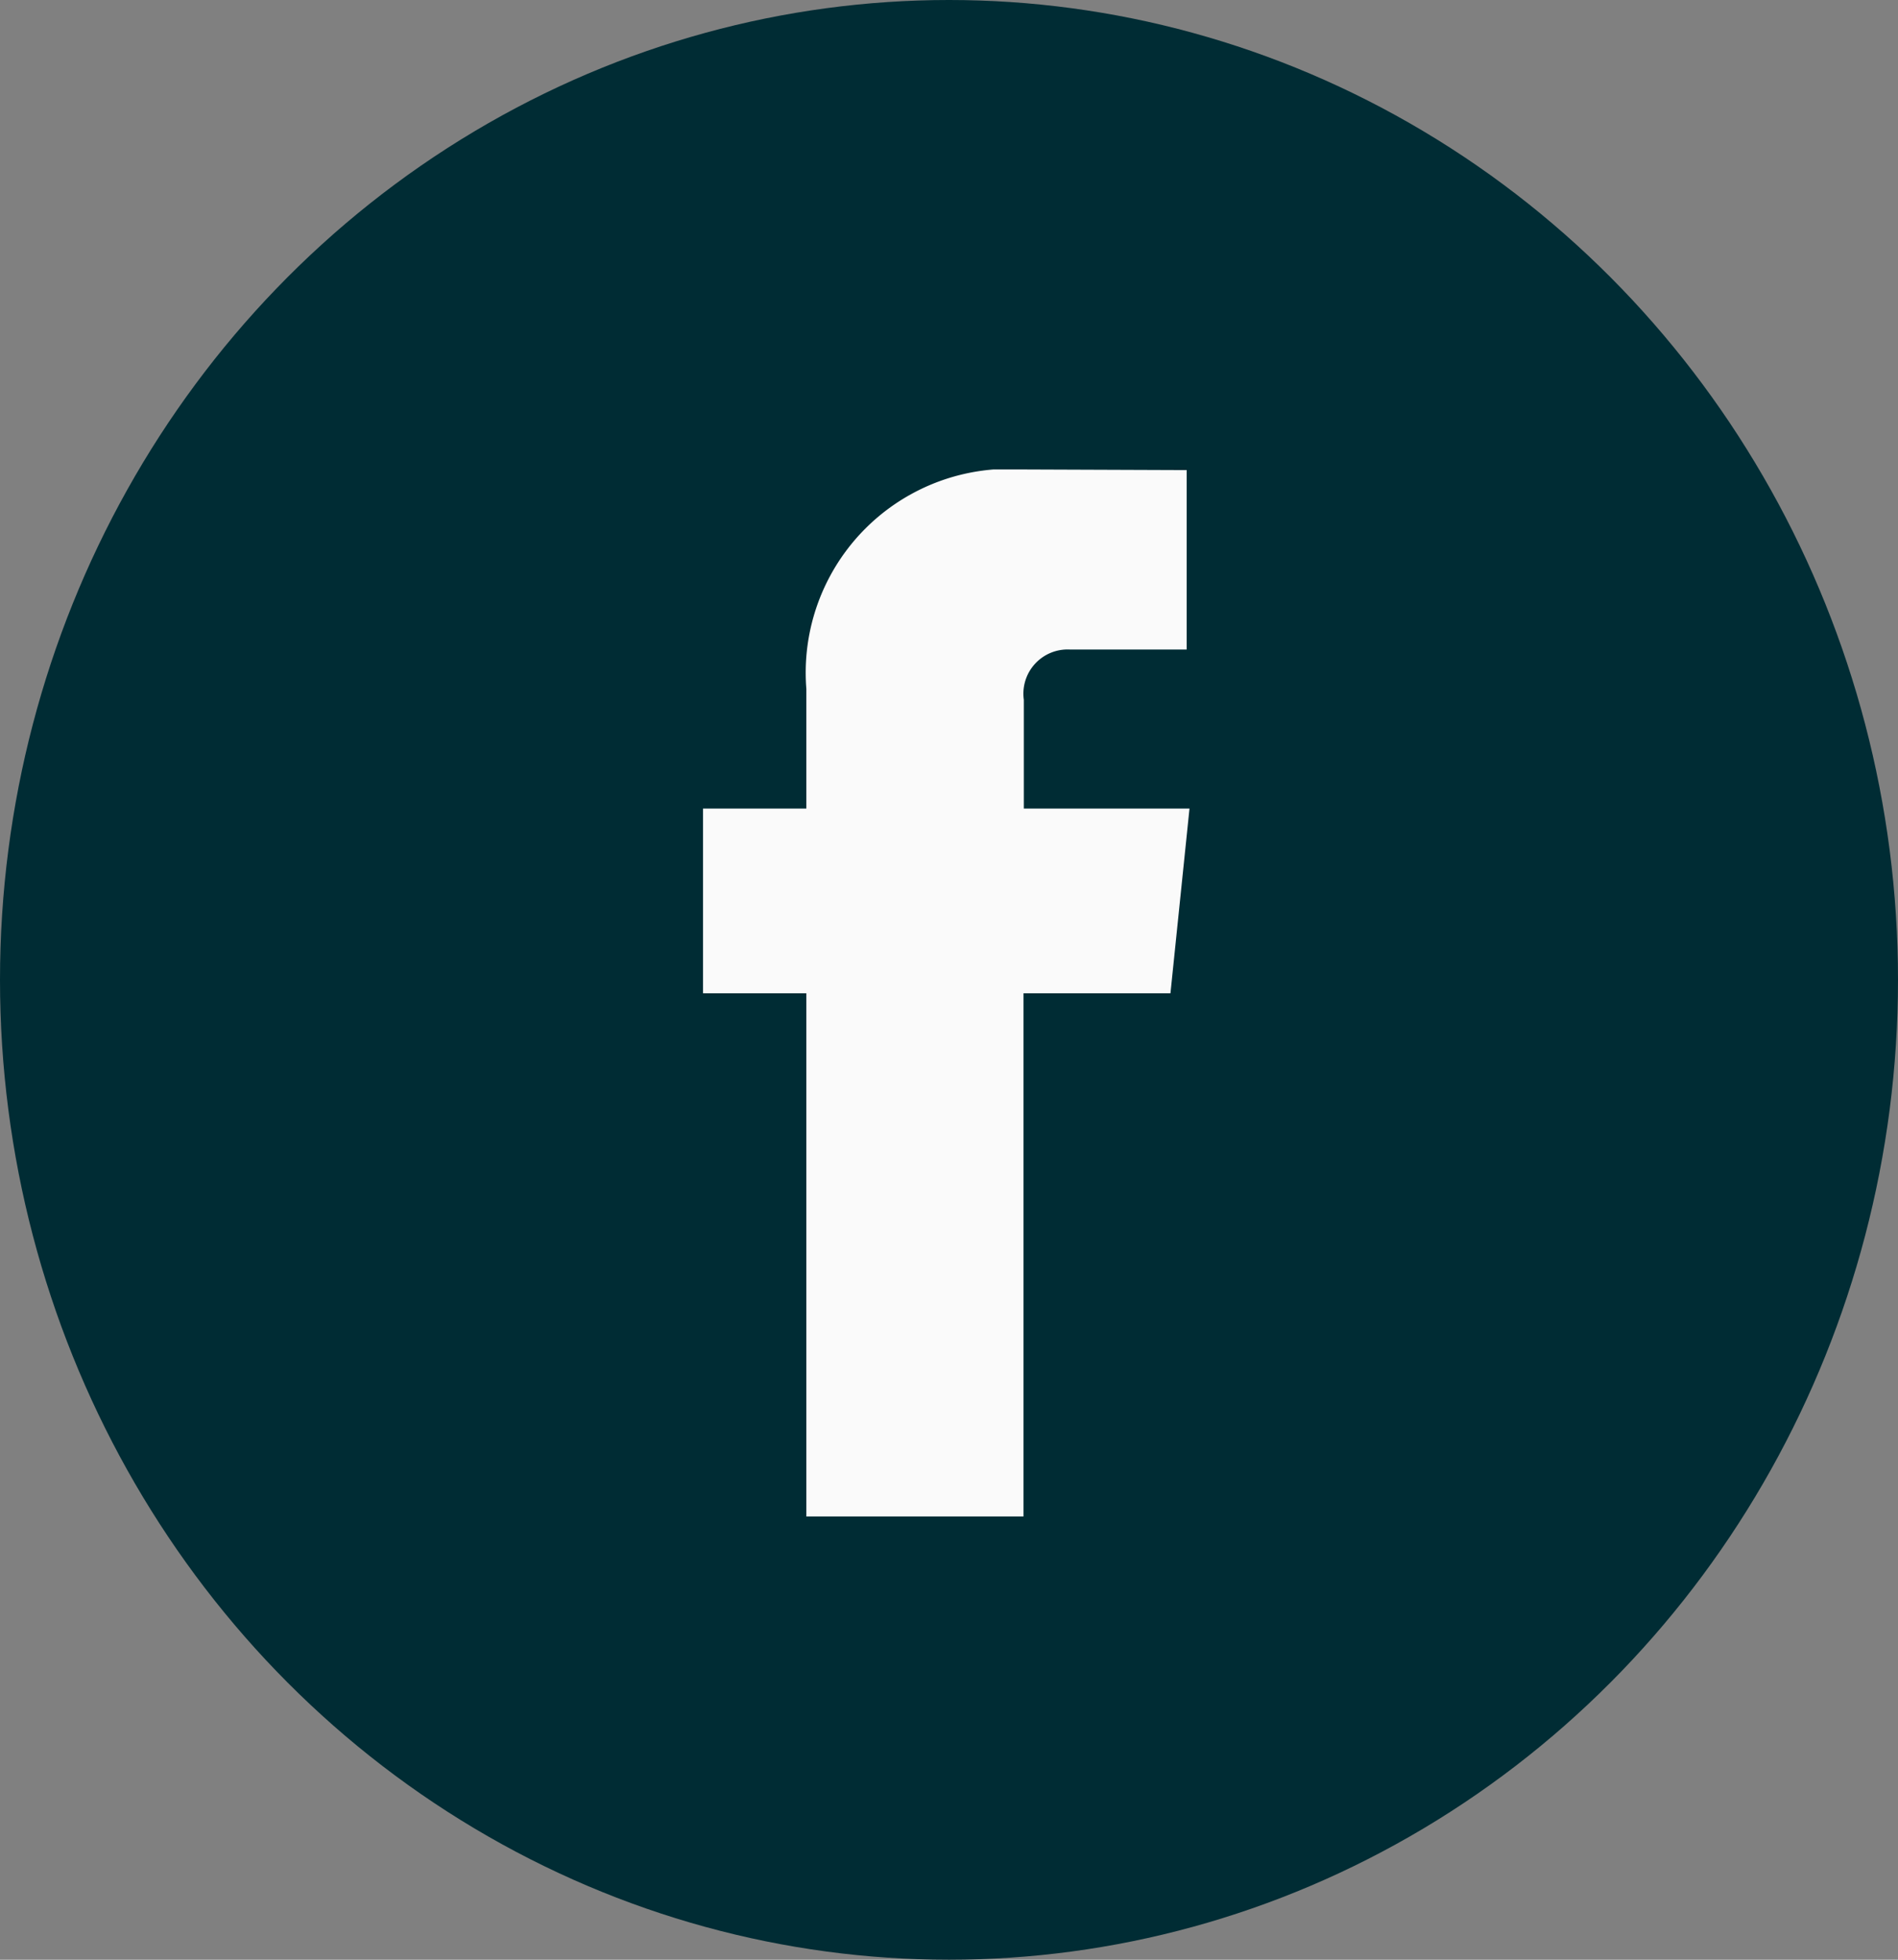
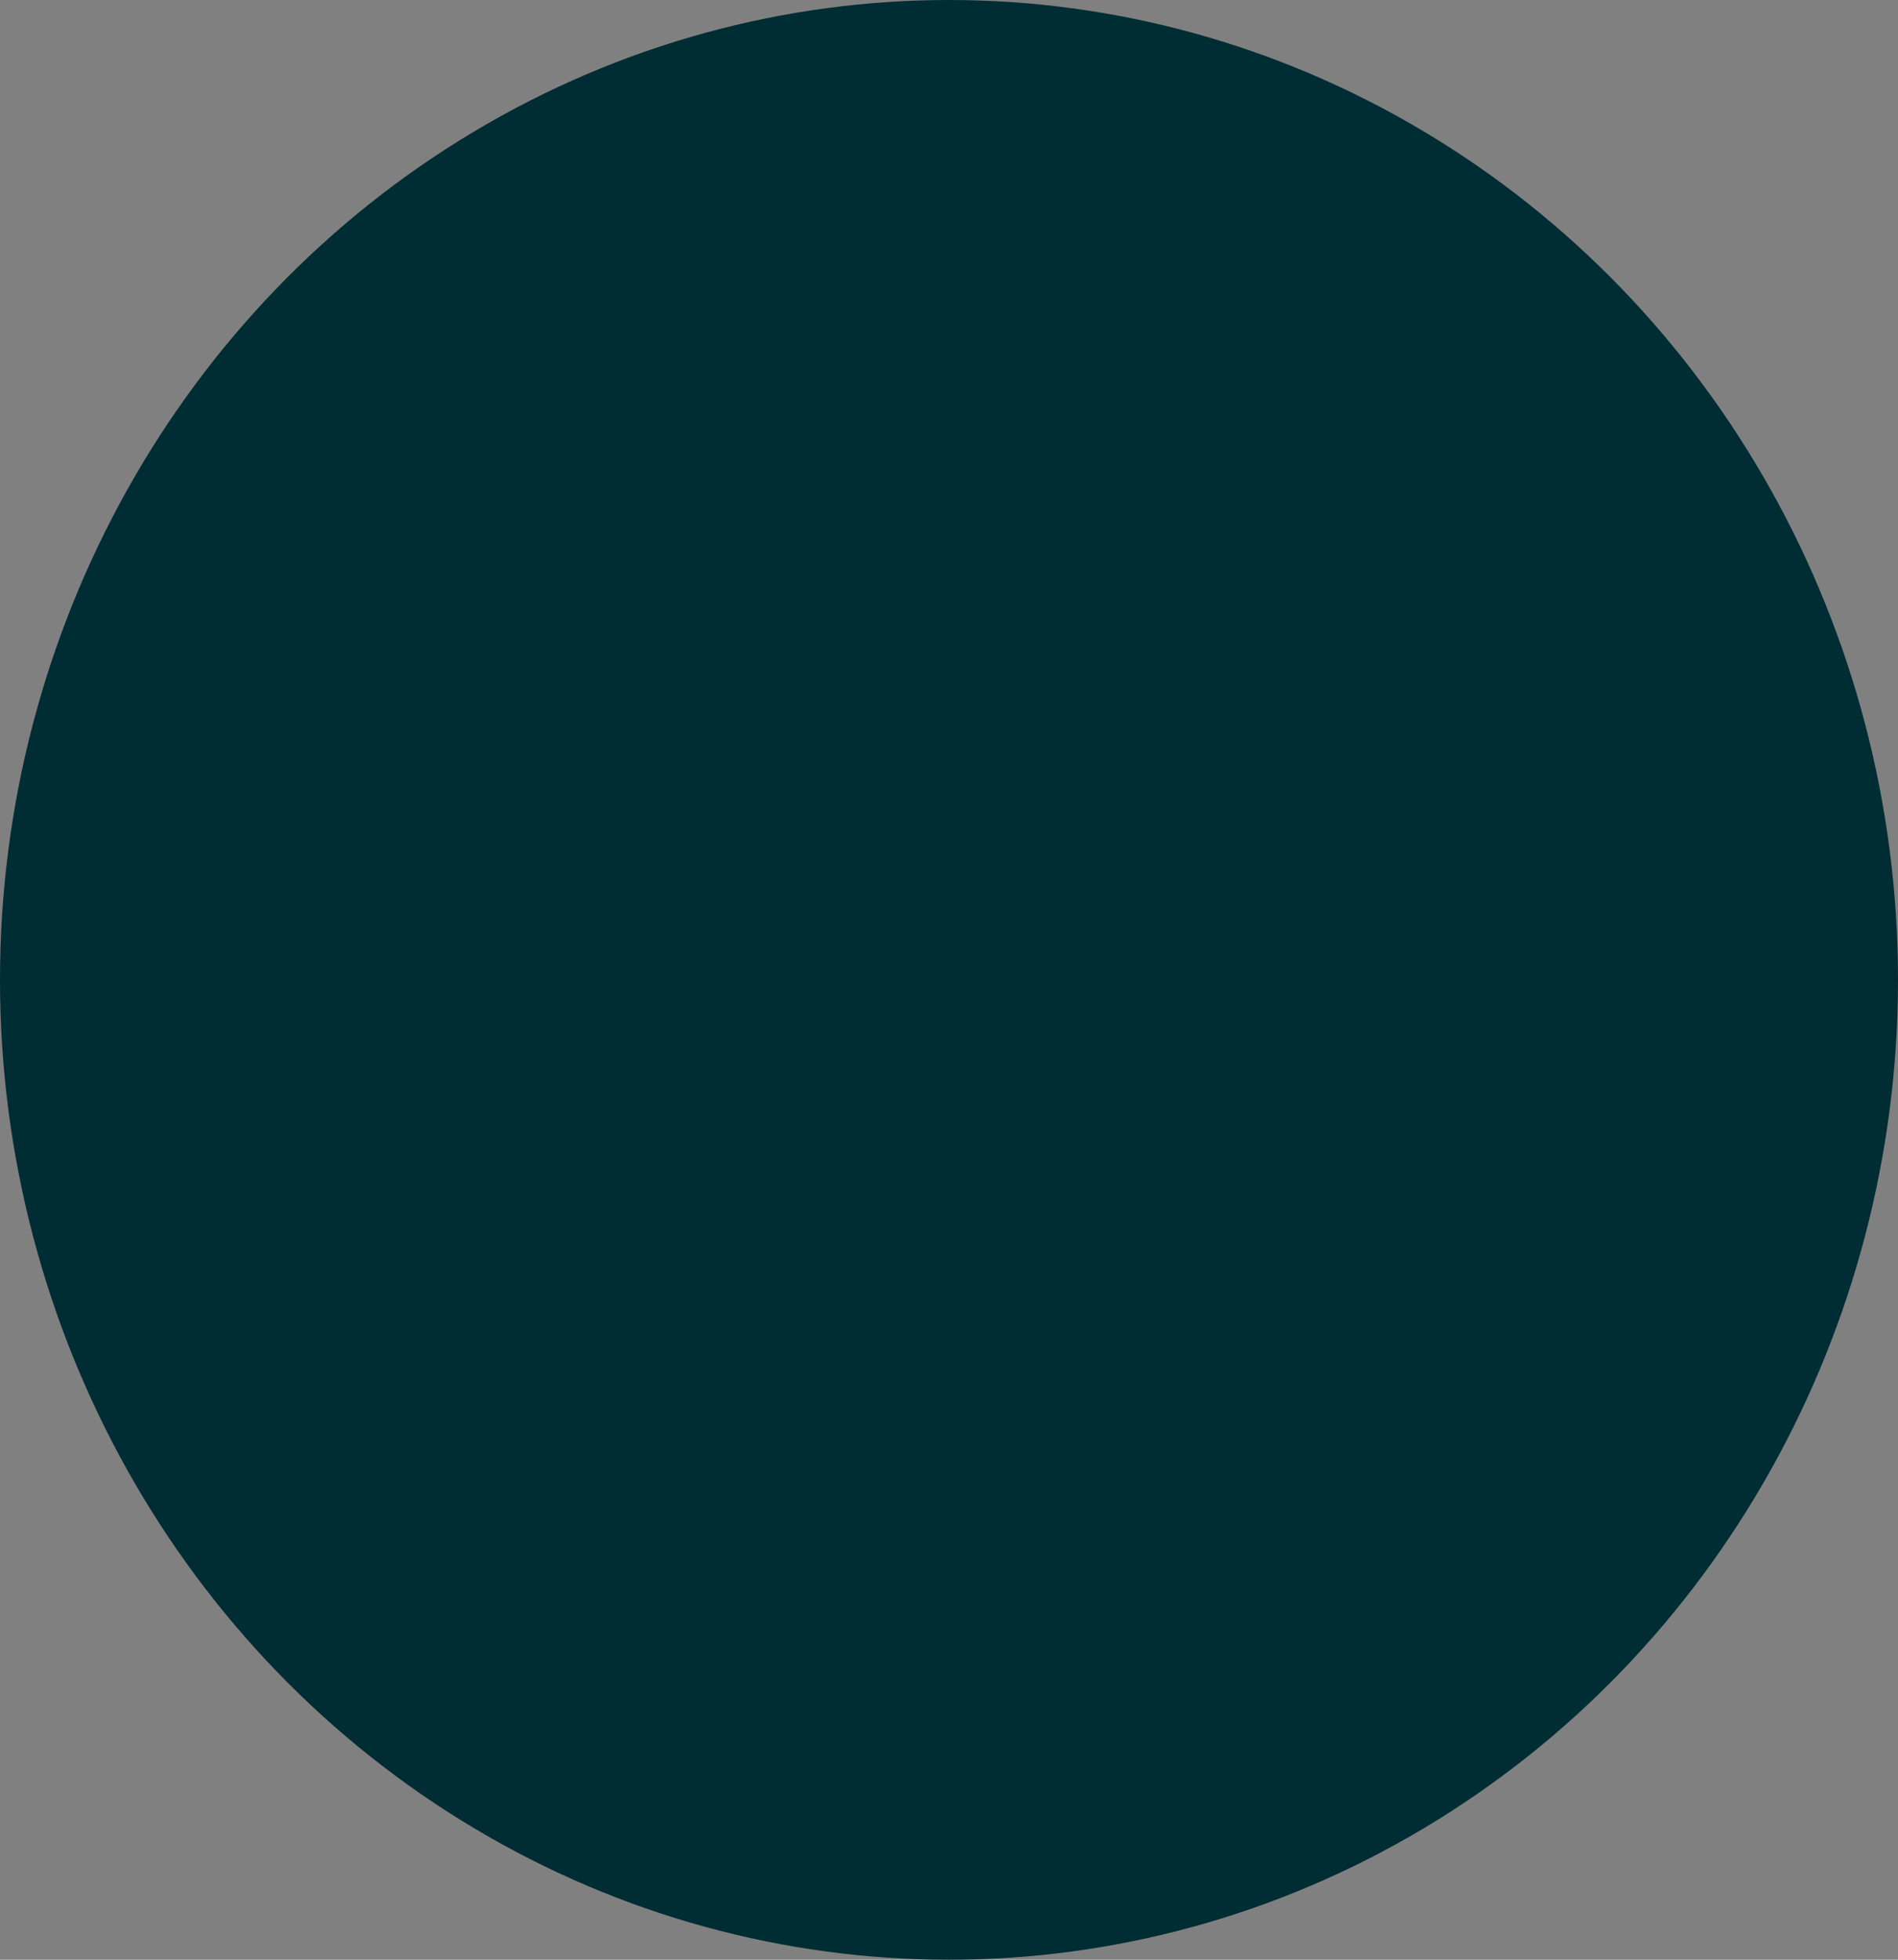
<svg xmlns="http://www.w3.org/2000/svg" width="31" height="32" viewBox="0 0 31 32">
  <rect x="0" y="0" width="31" height="32" fill="#808080" stroke="none" />
  <defs>
    <clipPath id="clip-path">
-       <rect id="Rectangle_60" data-name="Rectangle 60" width="7.946" height="17.097" fill="#fafafa" />
-     </clipPath>
+       </clipPath>
  </defs>
  <g id="Group_243" data-name="Group 243" transform="translate(-358 -9204)">
    <g id="Group_217" data-name="Group 217" transform="translate(357.817 9204.362)">
      <g id="Group_213" data-name="Group 213" transform="translate(0 0)">
        <ellipse id="Ellipse_11" data-name="Ellipse 11" cx="15.5" cy="16" rx="15.5" ry="16" transform="translate(0.183 -0.362)" fill="#002c34" />
        <g id="Group_67" data-name="Group 67" transform="translate(11.665 7.304)" clip-path="url(#clip-path)">
-           <path id="Path_122" data-name="Path 122" d="M7.635,8.553h-2.4V17.1H1.688V8.553H0V5.537H1.688V3.583A3.329,3.329,0,0,1,5.272,0L7.9.01V2.94H5.992a.722.722,0,0,0-.752.821V5.537H7.946Z" transform="translate(0 0)" fill="#fafafa" />
+           <path id="Path_122" data-name="Path 122" d="M7.635,8.553h-2.4V17.1H1.688V8.553V5.537H1.688V3.583A3.329,3.329,0,0,1,5.272,0L7.9.01V2.94H5.992a.722.722,0,0,0-.752.821V5.537H7.946Z" transform="translate(0 0)" fill="#fafafa" />
        </g>
      </g>
    </g>
  </g>
</svg>